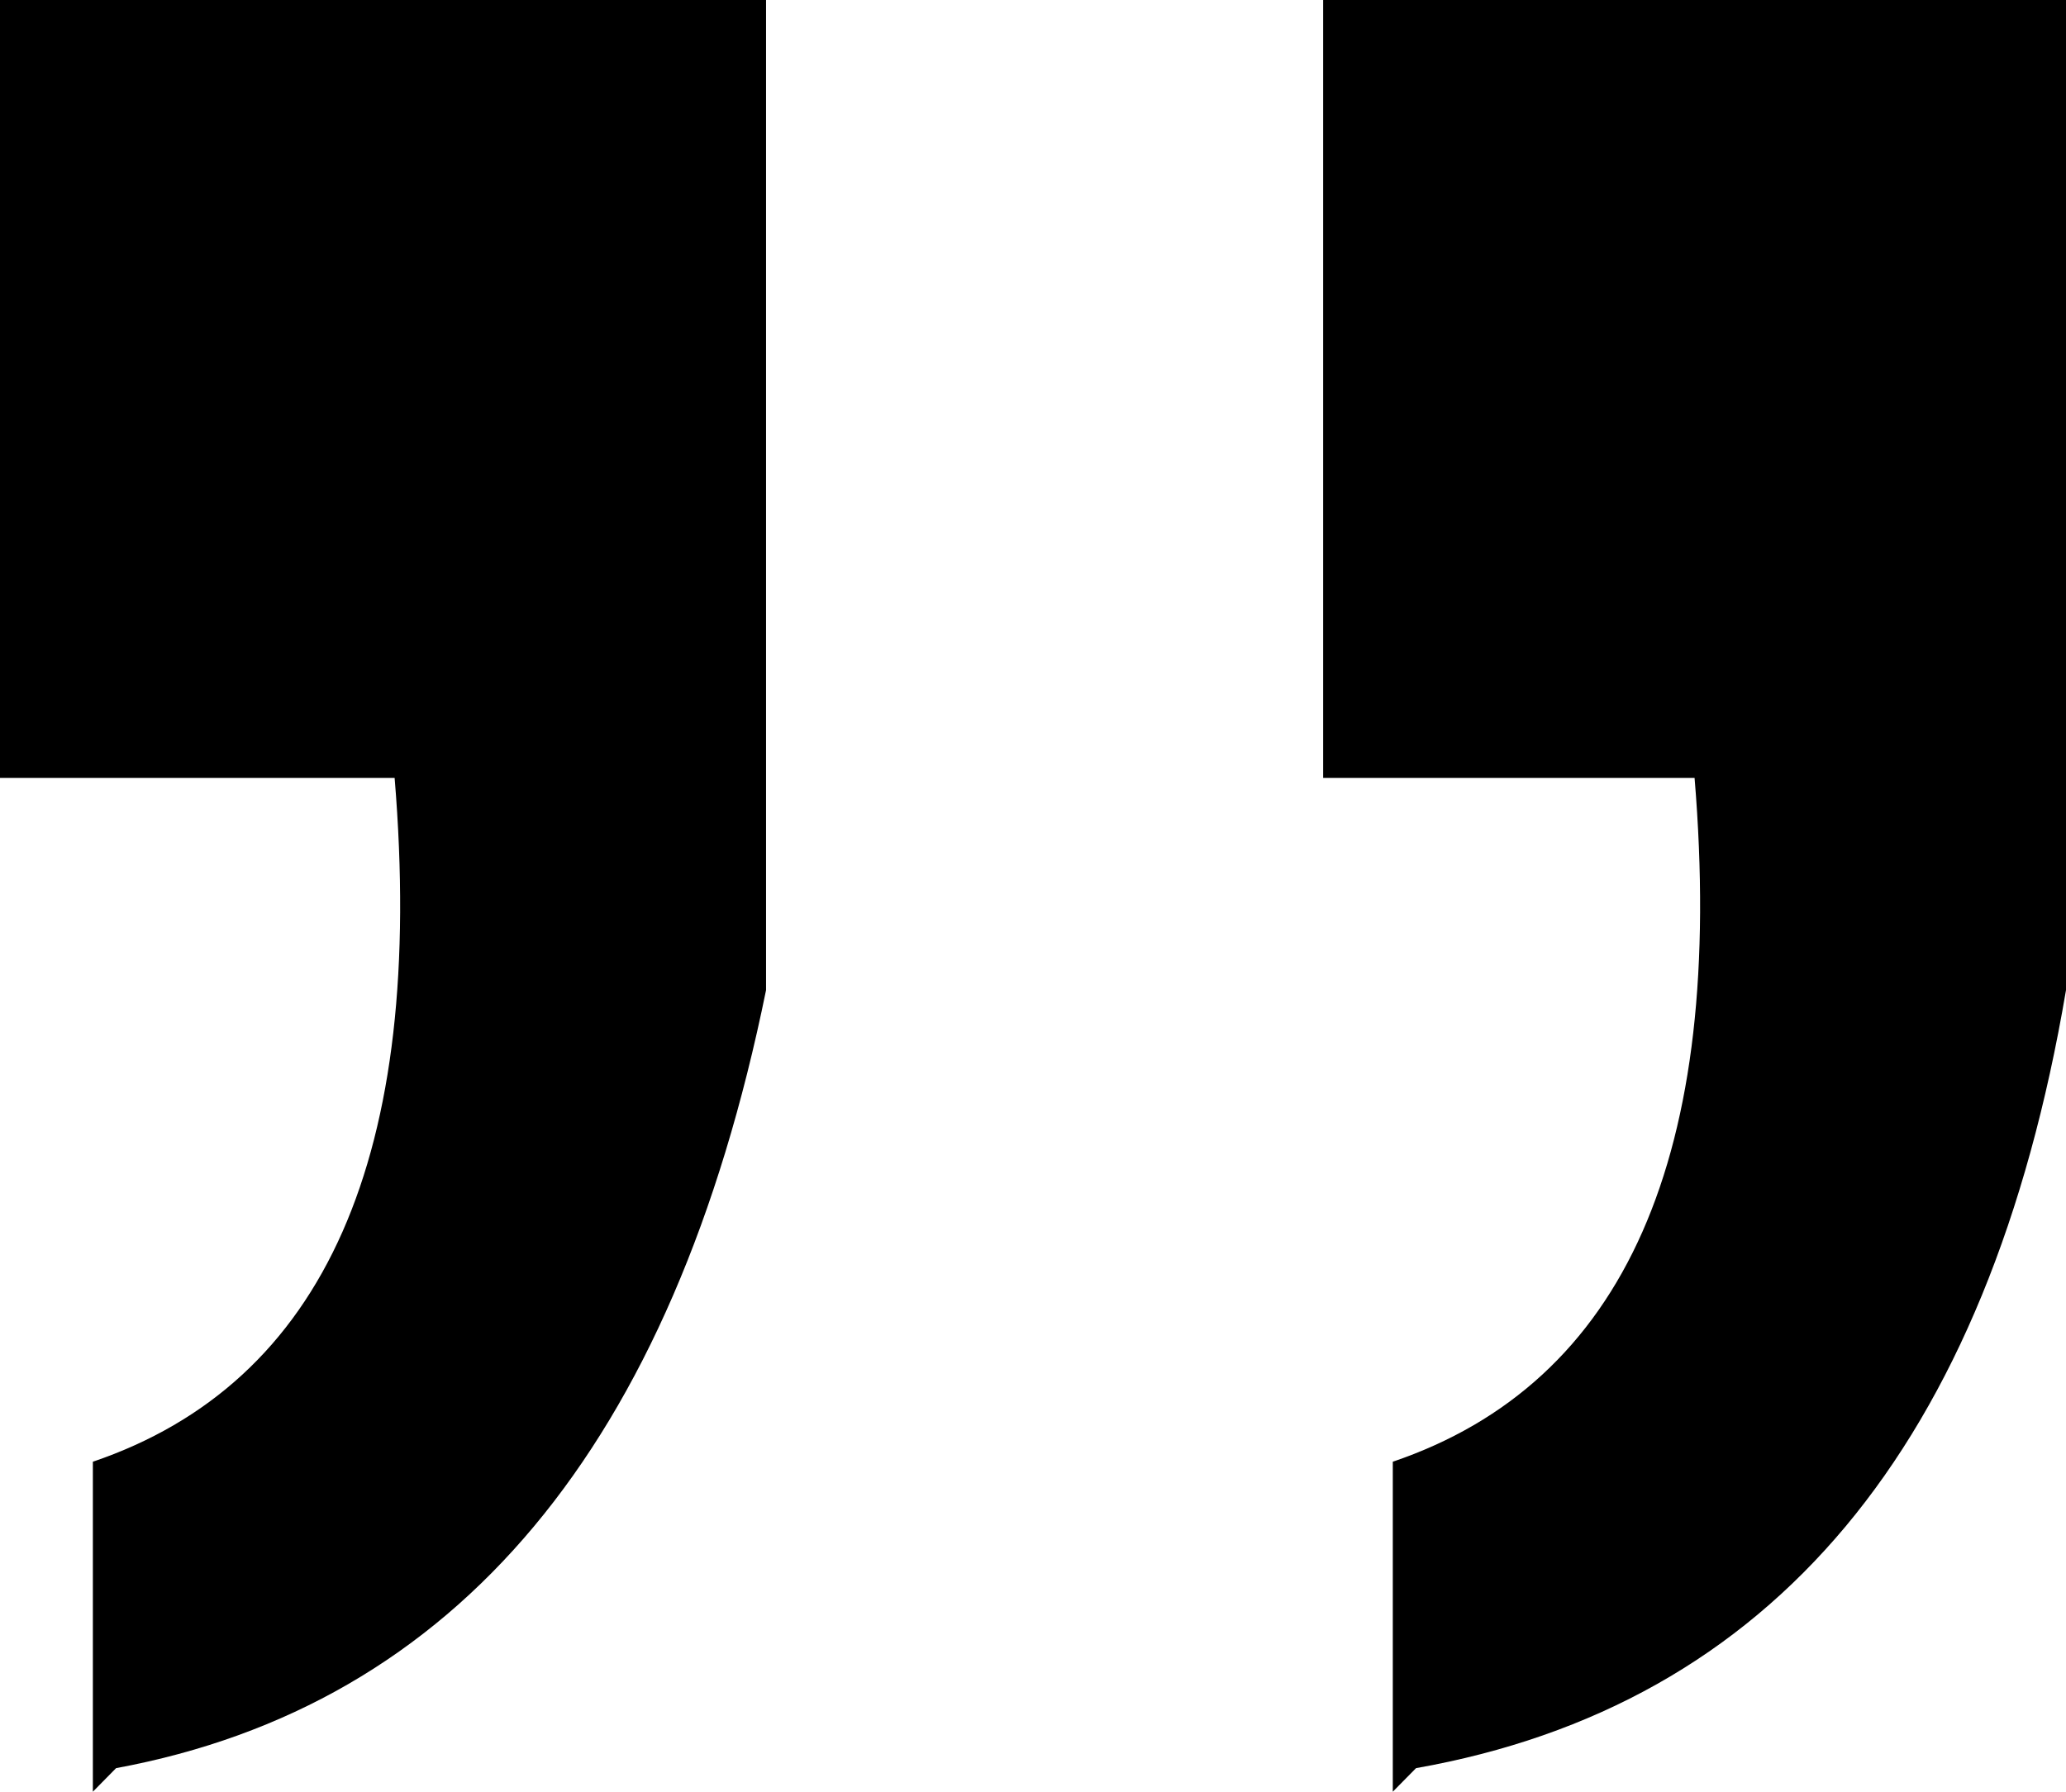
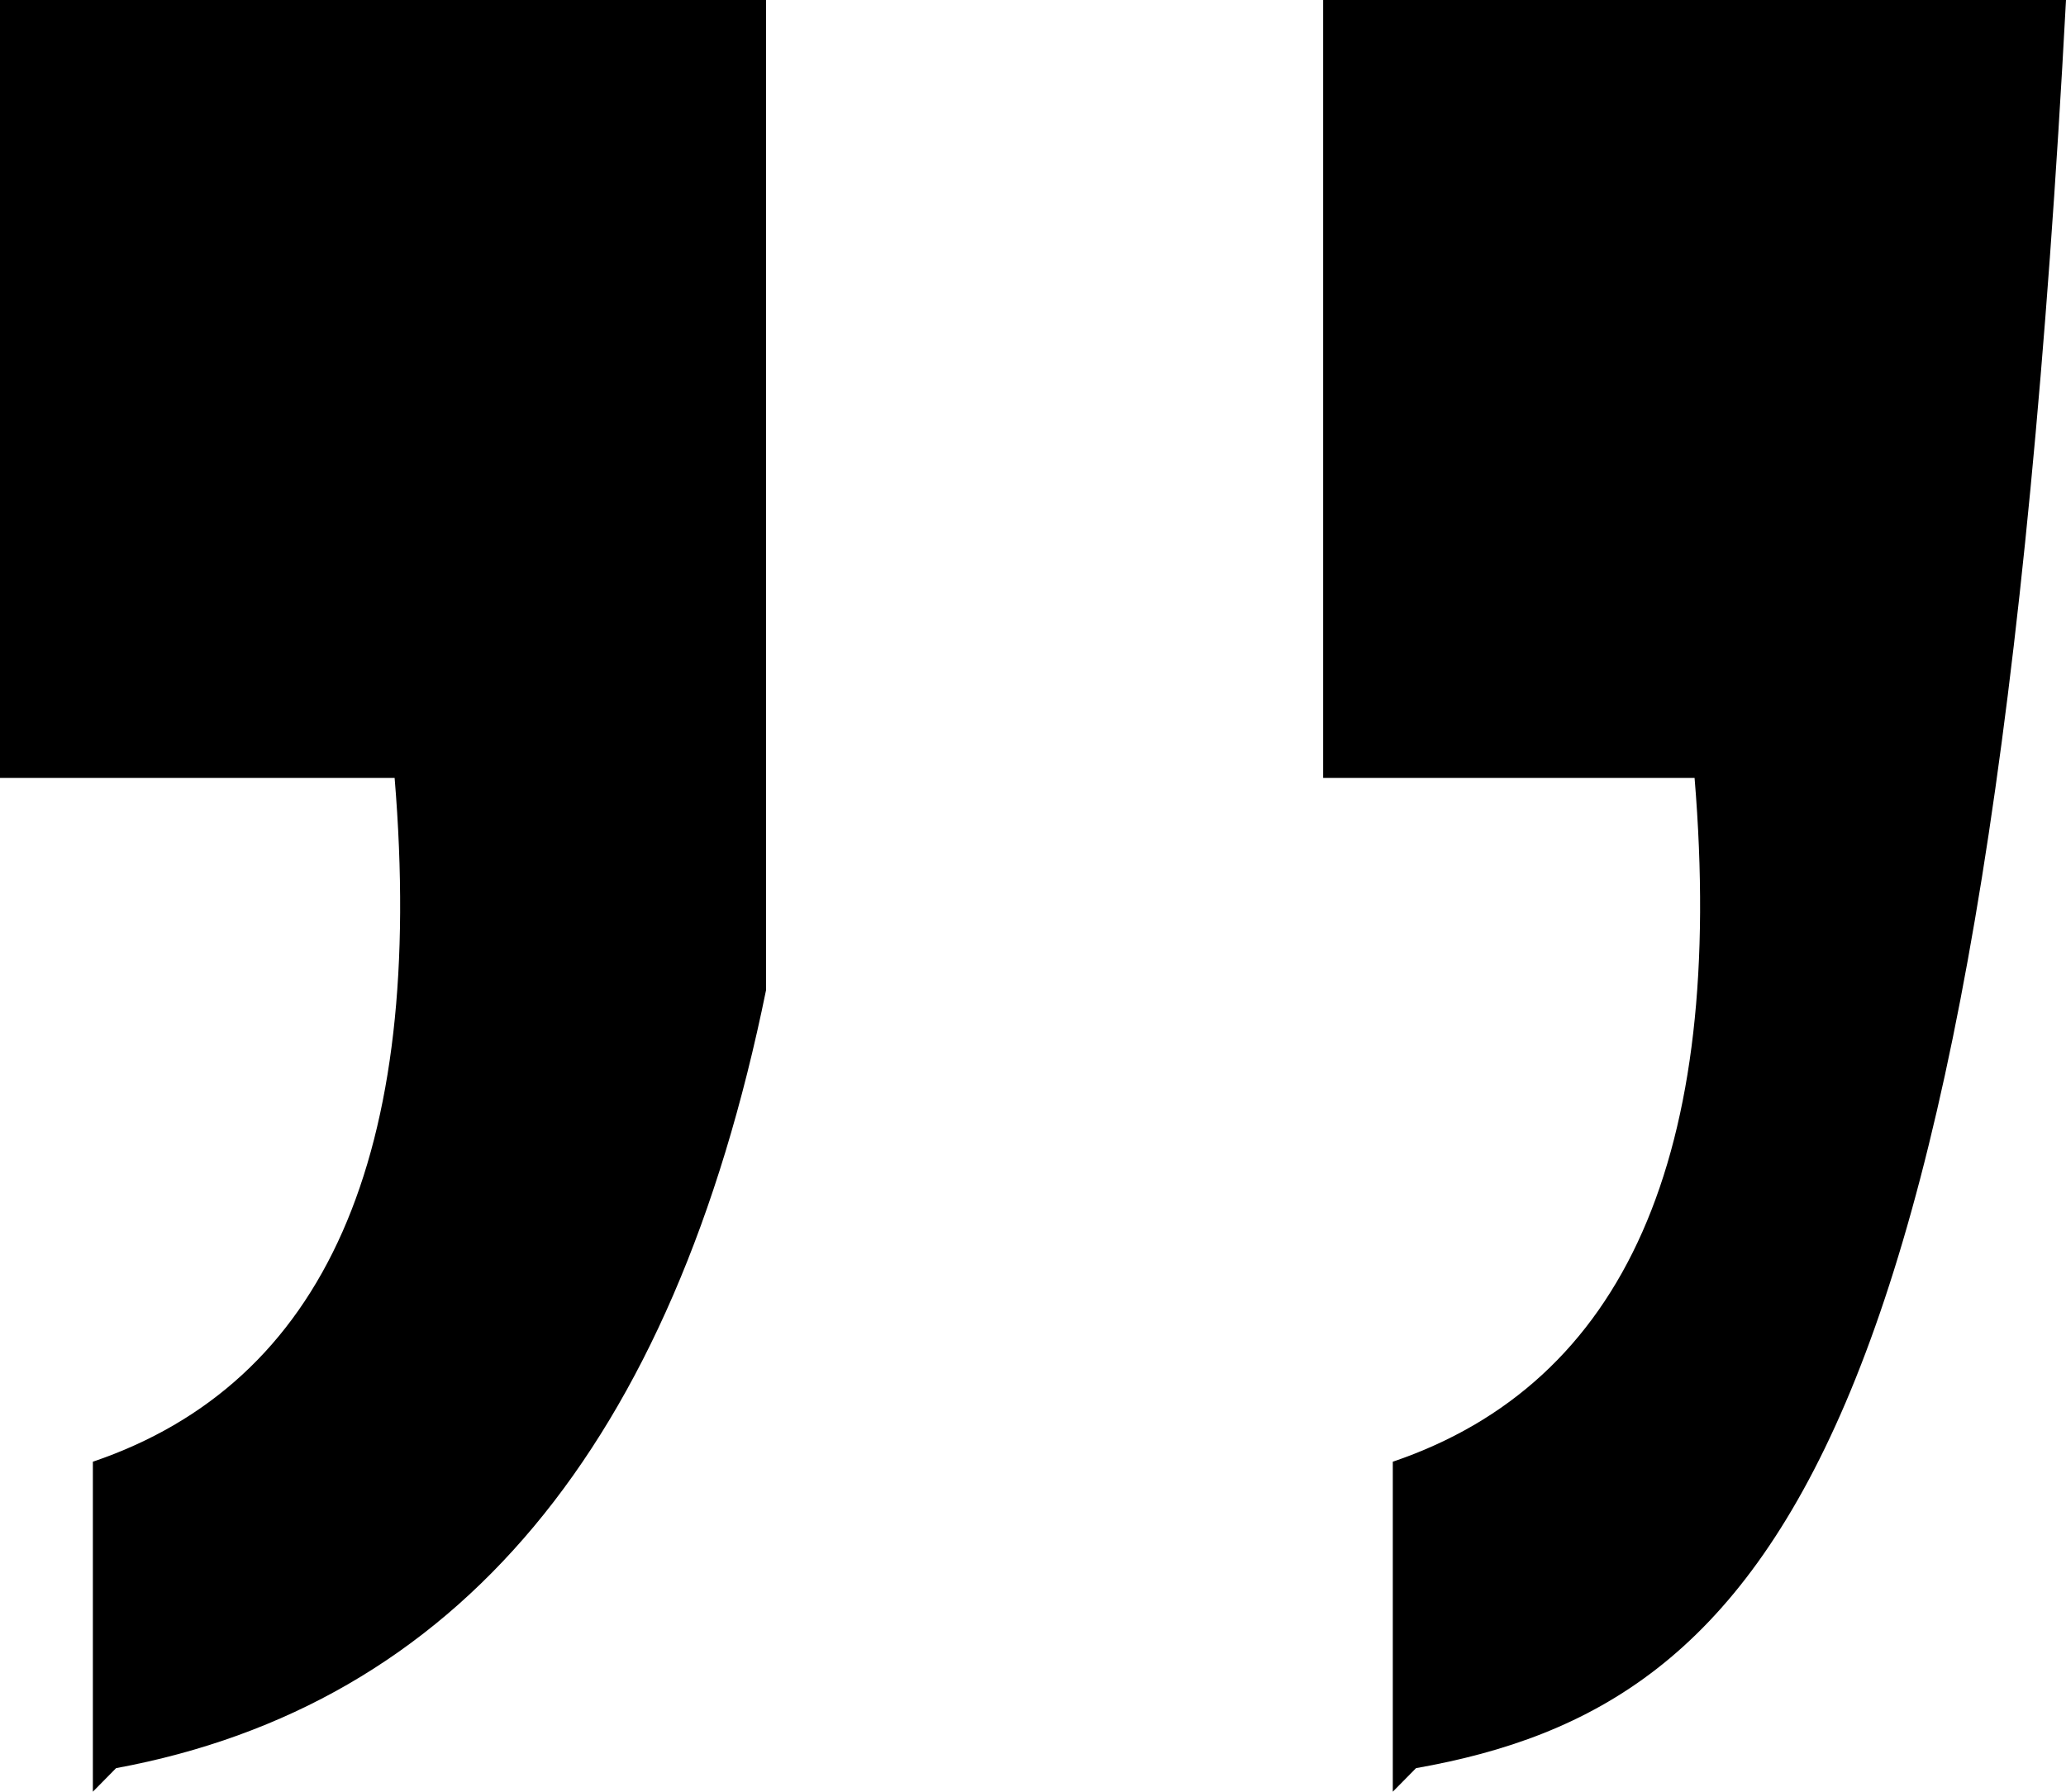
<svg xmlns="http://www.w3.org/2000/svg" height="24" width="27.667" preserveAspectRatio="none" viewBox="1.604 1.995 83.425 71.502">
-   <path fill="#000000" fill-rule="nonzero" d="M57.845 73.497C57.845 73.497 57.845 60.328 57.845 60.328C67.219 57.18 71.291 48.097 70.031 33.041C70.031 33.041 55.033 33.041 55.033 33.041C55.033 33.041 55.033 1.995 55.033 1.995C55.033 1.995 85.029 1.995 85.029 1.995C85.029 1.995 85.029 41.509 85.029 41.509C81.909 59.696 73.165 70.042 58.783 72.557C58.783 72.557 57.845 73.497 57.845 73.497 Z M5.354 73.497C5.354 73.497 5.354 60.328 5.354 60.328C14.727 57.18 18.799 48.097 17.539 33.041C17.539 33.041 1.604 33.041 1.604 33.041C1.604 33.041 1.604 1.995 1.604 1.995C1.604 1.995 32.537 1.995 32.537 1.995C32.537 1.995 32.537 41.509 32.537 41.509C28.787 59.696 20.043 70.042 6.291 72.557C6.291 72.557 5.354 73.497 5.354 73.497 Z">
+   <path fill="#000000" fill-rule="nonzero" d="M57.845 73.497C57.845 73.497 57.845 60.328 57.845 60.328C67.219 57.18 71.291 48.097 70.031 33.041C70.031 33.041 55.033 33.041 55.033 33.041C55.033 33.041 55.033 1.995 55.033 1.995C55.033 1.995 85.029 1.995 85.029 1.995C81.909 59.696 73.165 70.042 58.783 72.557C58.783 72.557 57.845 73.497 57.845 73.497 Z M5.354 73.497C5.354 73.497 5.354 60.328 5.354 60.328C14.727 57.18 18.799 48.097 17.539 33.041C17.539 33.041 1.604 33.041 1.604 33.041C1.604 33.041 1.604 1.995 1.604 1.995C1.604 1.995 32.537 1.995 32.537 1.995C32.537 1.995 32.537 41.509 32.537 41.509C28.787 59.696 20.043 70.042 6.291 72.557C6.291 72.557 5.354 73.497 5.354 73.497 Z">
   </path>
</svg>